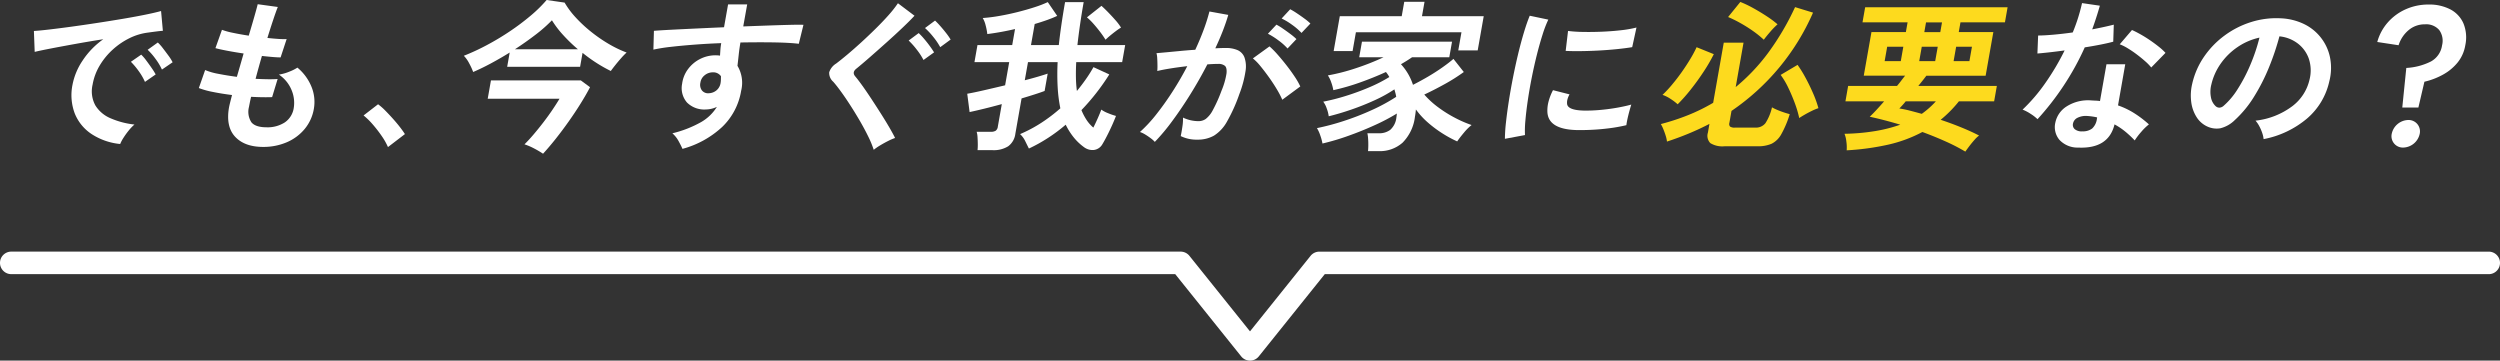
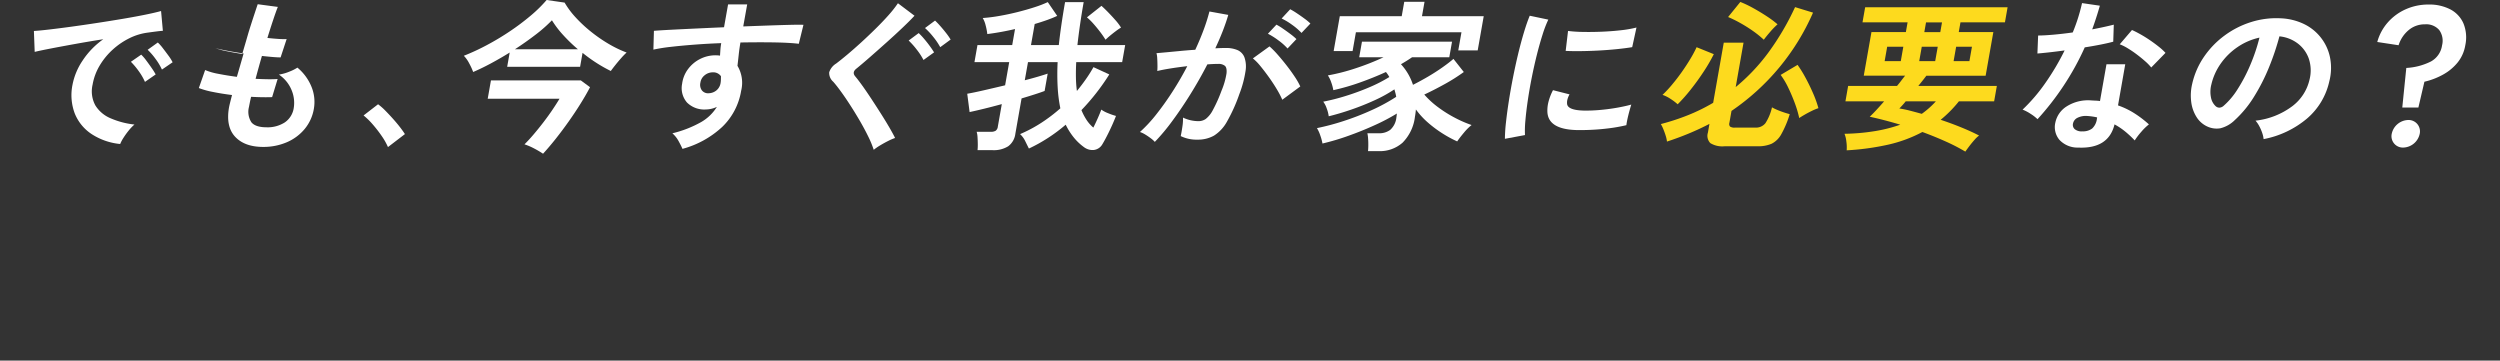
<svg xmlns="http://www.w3.org/2000/svg" width="555" height="80.06" viewBox="0 0 555 80.06">
  <rect x="0" y="0" width="555" height="80.06" fill="#333333" stroke="none" />
  <defs>
    <clipPath id="a">
      <rect width="555" height="80.06" transform="translate(0 0)" fill="#fff" />
    </clipPath>
  </defs>
  <g clip-path="url(#a)">
    <path d="M26.681,31.967a14.04,14.04,0,0,1-6.338-2.2A9.889,9.889,0,0,1,16.6,25.2a11.54,11.54,0,0,1-.5-6.408A14.478,14.478,0,0,1,18.3,13.5a17.8,17.8,0,0,1,4.627-4.789q-3.006.468-6.008,1.008t-5.441,1.009q-2.44.468-3.777.791L7.527,6.875q1.22-.07,3.4-.324t4.937-.629q2.754-.379,5.7-.829t5.719-.918q2.769-.467,4.986-.918t3.488-.81l.4,4.392q-.591.037-1.433.145t-1.89.252a12.8,12.8,0,0,0-4.055,1.223,15.956,15.956,0,0,0-3.716,2.521,15.422,15.422,0,0,0-2.907,3.527,12.451,12.451,0,0,0-1.6,4.285,6.532,6.532,0,0,0,.613,4.607,7.265,7.265,0,0,0,3.389,2.862,18.144,18.144,0,0,0,5.294,1.386A9.772,9.772,0,0,0,28.558,29a16.664,16.664,0,0,0-1.164,1.619,8.187,8.187,0,0,0-.713,1.35m5.5-13.788a12.779,12.779,0,0,0-1.4-2.412,16.108,16.108,0,0,0-1.722-2.052l2.29-1.585a9.544,9.544,0,0,1,1.094,1.261q.621.83,1.218,1.693a14.454,14.454,0,0,1,.9,1.439Zm3.772-2.736a13.105,13.105,0,0,0-1.428-2.375,14.41,14.41,0,0,0-1.746-2.018l2.259-1.619a10.154,10.154,0,0,1,1.113,1.26q.639.83,1.259,1.675a9.757,9.757,0,0,1,.912,1.458Z" fill="#fff" />
-     <path d="M58.425,32.616q-4.094,0-6.2-2.232t-1.4-6.445q.09-.5.271-1.223t.413-1.621q-2.289-.286-4.247-.683a18.414,18.414,0,0,1-3.12-.864l1.4-4a13.641,13.641,0,0,0,2.94.845q1.926.378,4.1.666.369-1.258.744-2.555t.755-2.629q-1.959-.288-3.656-.612t-2.6-.576l1.448-4.068a16.144,16.144,0,0,0,2.442.667q1.62.341,3.507.63.7-2.34,1.237-4.213T57.212.935l4.462.613q-.392.97-1,2.79T59.364,8.424q1.29.143,2.412.215a16.762,16.762,0,0,0,1.857.037l-1.339,4.068q-.694,0-1.775-.091t-2.371-.233q-.375,1.294-.725,2.555T56.74,17.5q1.45.072,2.708.09c.839.011,1.566-.006,2.185-.055L60.41,21.563q-.993.037-2.178.019t-2.488-.09q-.146.612-.261,1.17t-.206,1.061a4.267,4.267,0,0,0,.531,3.42q.9,1.116,3.385,1.117a7.012,7.012,0,0,0,4.05-1.1,4.712,4.712,0,0,0,1.975-3.223,7.262,7.262,0,0,0-.453-3.851,7.632,7.632,0,0,0-2.851-3.529,9.639,9.639,0,0,0,2.267-.63,9.542,9.542,0,0,0,1.844-.917,10.8,10.8,0,0,1,3.151,4.32,8.861,8.861,0,0,1,.508,4.788,9.491,9.491,0,0,1-2.062,4.535,10.553,10.553,0,0,1-3.971,2.935,13.061,13.061,0,0,1-5.226,1.026" fill="#fff" />
+     <path d="M58.425,32.616q-4.094,0-6.2-2.232t-1.4-6.445q.09-.5.271-1.223t.413-1.621q-2.289-.286-4.247-.683a18.414,18.414,0,0,1-3.12-.864l1.4-4a13.641,13.641,0,0,0,2.94.845q1.926.378,4.1.666.369-1.258.744-2.555t.755-2.629q-1.959-.288-3.656-.612t-2.6-.576a16.144,16.144,0,0,0,2.442.667q1.62.341,3.507.63.7-2.34,1.237-4.213T57.212.935l4.462.613q-.392.97-1,2.79T59.364,8.424q1.29.143,2.412.215a16.762,16.762,0,0,0,1.857.037l-1.339,4.068q-.694,0-1.775-.091t-2.371-.233q-.375,1.294-.725,2.555T56.74,17.5q1.45.072,2.708.09c.839.011,1.566-.006,2.185-.055L60.41,21.563q-.993.037-2.178.019t-2.488-.09q-.146.612-.261,1.17t-.206,1.061a4.267,4.267,0,0,0,.531,3.42q.9,1.116,3.385,1.117a7.012,7.012,0,0,0,4.05-1.1,4.712,4.712,0,0,0,1.975-3.223,7.262,7.262,0,0,0-.453-3.851,7.632,7.632,0,0,0-2.851-3.529,9.639,9.639,0,0,0,2.267-.63,9.542,9.542,0,0,0,1.844-.917,10.8,10.8,0,0,1,3.151,4.32,8.861,8.861,0,0,1,.508,4.788,9.491,9.491,0,0,1-2.062,4.535,10.553,10.553,0,0,1-3.971,2.935,13.061,13.061,0,0,1-5.226,1.026" fill="#fff" />
    <path d="M86.129,32.651a14.365,14.365,0,0,0-1.408-2.484,28.532,28.532,0,0,0-1.965-2.537,15.868,15.868,0,0,0-2.043-2l3.217-2.484a13.069,13.069,0,0,1,1.584,1.386q.837.847,1.693,1.8t1.555,1.853q.7.9,1.129,1.584Z" fill="#fff" />
    <path d="M105.042,15.984a13.852,13.852,0,0,0-.885-1.927,6.958,6.958,0,0,0-1.185-1.675,49.132,49.132,0,0,0,5.117-2.375,57.248,57.248,0,0,0,5.13-3.078,51.972,51.972,0,0,0,4.594-3.456A30.021,30.021,0,0,0,121.35,0l3.993.576A18.622,18.622,0,0,0,127.8,3.87,30.065,30.065,0,0,0,131.155,7a33.133,33.133,0,0,0,3.893,2.7,25.406,25.406,0,0,0,4.059,1.962A15.288,15.288,0,0,0,137.9,12.9q-.684.776-1.3,1.549t-1,1.313a32.1,32.1,0,0,1-3.159-1.782,33.3,33.3,0,0,1-3.113-2.249l-.546,3.1H112.593l.559-3.168q-2.092,1.295-4.172,2.412t-3.938,1.908M120.56,34.128a21.126,21.126,0,0,0-2.02-1.188,13.549,13.549,0,0,0-2.108-.9q.927-.9,2.032-2.2t2.221-2.754q1.116-1.458,2.034-2.826t1.492-2.34H108.272l.718-4.068h19.958l2.038,1.512q-.885,1.693-2.107,3.654t-2.636,3.96q-1.413,2-2.87,3.834t-2.813,3.313M114.3,10.943h14a36.038,36.038,0,0,1-3.31-3.2,21.663,21.663,0,0,1-2.462-3.24,31.67,31.67,0,0,1-3.614,3.186q-2.18,1.672-4.614,3.257" fill="#fff" />
    <path d="M151.508,33.048q-.312-.721-.865-1.729a6.311,6.311,0,0,0-1.377-1.727,24.705,24.705,0,0,0,6.4-2.5,9.913,9.913,0,0,0,3.483-3.367,5.92,5.92,0,0,1-2.442.577,5.441,5.441,0,0,1-4.2-1.548,4.889,4.889,0,0,1-1.073-4.176,6.863,6.863,0,0,1,1.3-3.223,7.605,7.605,0,0,1,2.663-2.25,7.488,7.488,0,0,1,3.472-.828c.2,0,.366.007.509.019s.3.029.466.053c.027-.431.057-.876.088-1.332a13.863,13.863,0,0,1,.181-1.439q-2.979.108-5.833.324t-5.24.486a38.151,38.151,0,0,0-3.986.629l.116-4.175q1.334-.109,3.734-.234t5.475-.27q3.078-.146,6.356-.288l.9-5.077h4.241L165,5.867q2.869-.108,5.481-.2t4.668-.143q2.057-.056,3.22-.018L177.335,9.72q-2.076-.252-5.557-.307t-7.4.018c-.153.864-.277,1.742-.373,2.629s-.191,1.74-.286,2.555a7.33,7.33,0,0,1,.814,5.545,14.311,14.311,0,0,1-4.233,8.045,20.931,20.931,0,0,1-8.787,4.843M157.377,20.7a2.812,2.812,0,0,0,1.729-.684,2.661,2.661,0,0,0,.864-1.584,4.813,4.813,0,0,0,.069-.7c.009-.252.013-.522.015-.809a2.055,2.055,0,0,0-1.785-.865,2.85,2.85,0,0,0-1.832.648,2.5,2.5,0,0,0-.95,1.656,2.069,2.069,0,0,0,.338,1.71,1.764,1.764,0,0,0,1.552.63" fill="#fff" />
    <path d="M193.97,33.264a22.235,22.235,0,0,0-1.244-3.006q-.819-1.674-1.857-3.456t-2.13-3.473q-1.092-1.693-2.076-3.042t-1.688-2.143a2.565,2.565,0,0,1-.89-2.1,3.541,3.541,0,0,1,1.527-1.927q1.053-.792,2.512-2.016T191.2,9.4q1.612-1.476,3.184-3.025t2.87-3.005A24.94,24.94,0,0,0,199.342.72l3.679,2.773q-.994,1.078-2.663,2.664t-3.579,3.294q-1.91,1.708-3.66,3.24t-2.988,2.537q-1.061.83-.237,1.765.663.791,1.6,2.1t1.99,2.916q1.052,1.6,2.082,3.222t1.858,3.042q.828,1.422,1.284,2.358a11.644,11.644,0,0,0-1.583.684q-.924.467-1.783.99a11.291,11.291,0,0,0-1.374.954m11.047-19.943A14.27,14.27,0,0,0,203.507,11a16.93,16.93,0,0,0-1.786-2l2.229-1.656a14.676,14.676,0,0,1,1.156,1.225q.681.79,1.3,1.637c.412.564.73,1.039.955,1.421Zm3.718-2.844a14.974,14.974,0,0,0-1.567-2.305,15.949,15.949,0,0,0-1.815-1.943l2.23-1.656a16.578,16.578,0,0,1,1.158,1.206q.686.774,1.326,1.6a14.2,14.2,0,0,1,.977,1.405Z" fill="#fff" />
    <path d="M217.015,33.335A11.833,11.833,0,0,0,217.068,32q-.007-.792-.057-1.547a4.993,4.993,0,0,0-.192-1.189h3.107a2.075,2.075,0,0,0,1.1-.234,1.284,1.284,0,0,0,.491-.917l.882-5q-2.112.578-4.022,1.044t-3.125.721l-.525-4.069q1.281-.214,3.566-.738t4.842-1.134l.908-5.148h-7.713l.667-3.78h7.713l.628-3.564a60.8,60.8,0,0,1-6.155,1.117,13.155,13.155,0,0,0-.36-1.891A5.825,5.825,0,0,0,218.167,4a34.622,34.622,0,0,0,3.72-.469q2.057-.358,4.122-.882t3.813-1.1A23.478,23.478,0,0,0,232.608.467l2.092,3.06q-1,.469-2.263.919t-2.733.882l-.825,4.679h6.177q.228-2.124.577-4.518t.813-5.022h4.13q-.456,2.592-.8,4.968t-.587,4.572h10.6l-.667,3.78h-10.2q-.09,1.766-.066,3.385a25.087,25.087,0,0,0,.217,3.023q1.066-1.294,2-2.627t1.676-2.664l3.516,1.619a49.1,49.1,0,0,1-6.186,7.92A12.854,12.854,0,0,0,241.2,26.6a7.88,7.88,0,0,0,1.523,1.728q.506-1.006.992-2.106t.772-1.889a6.759,6.759,0,0,0,1.539.809,14.048,14.048,0,0,0,1.723.594q-.609,1.585-1.471,3.366T244.74,32a2.517,2.517,0,0,1-1.965,1.3,3.151,3.151,0,0,1-2.1-.611,11.926,11.926,0,0,1-2.3-2.179,14.99,14.99,0,0,1-1.786-2.826,36.928,36.928,0,0,1-3.9,2.916,34.931,34.931,0,0,1-4.275,2.376q-.432-.864-.835-1.691a5.244,5.244,0,0,0-1.123-1.513,30.673,30.673,0,0,0,4.761-2.538,35.863,35.863,0,0,0,4.181-3.185,32.413,32.413,0,0,1-.591-4.626,52.361,52.361,0,0,1-.012-5.635h-6.58L227.5,17.82q1.684-.433,3.015-.828t2.071-.649l-.68,3.852q-.861.326-2.2.756t-2.919.9L225.407,29.7a4.042,4.042,0,0,1-1.586,2.771,6.044,6.044,0,0,1-3.479.864ZM245.428,8.82a20.555,20.555,0,0,0-1.179-1.71q-.7-.919-1.458-1.782A14.044,14.044,0,0,0,241.3,3.851L244.525,1.3q.726.646,1.547,1.494t1.58,1.71a11.183,11.183,0,0,1,1.213,1.619,13.569,13.569,0,0,0-1.185.81c-.462.348-.895.691-1.295,1.026s-.719.625-.957.865" fill="#fff" />
    <path d="M256.37,31.5a5.9,5.9,0,0,0-.883-.791,14.039,14.039,0,0,0-1.274-.864,5.278,5.278,0,0,0-1.148-.54,30.836,30.836,0,0,0,3.656-3.942q1.836-2.322,3.6-5.058t3.257-5.616q-1.9.216-3.689.5t-2.972.576a12.207,12.207,0,0,0,.039-1.26q-.006-.792-.052-1.565a4.908,4.908,0,0,0-.166-1.134q.854-.073,2.228-.2t3.048-.289q1.674-.162,3.338-.271,1.057-2.268,1.863-4.444a41.331,41.331,0,0,0,1.281-4.051l4.18.756q-.476,1.656-1.211,3.547t-1.669,3.87q.736-.037,1.325-.056c.393-.011.734-.016,1.027-.016a6.5,6.5,0,0,1,2.534.45,2.9,2.9,0,0,1,1.567,1.584,6.144,6.144,0,0,1,.252,3.131,24.115,24.115,0,0,1-1.373,5.094A36.208,36.208,0,0,1,272.388,27a8.545,8.545,0,0,1-2.867,3.1,7.241,7.241,0,0,1-3.7.9,7.873,7.873,0,0,1-3.7-.791q.189-.864.369-2.087a10.508,10.508,0,0,0,.135-2.017,8.034,8.034,0,0,0,3.444.792,2.823,2.823,0,0,0,1.6-.485,5.927,5.927,0,0,0,1.568-1.945,31.8,31.8,0,0,0,1.928-4.3,16.44,16.44,0,0,0,1.127-3.907q.116-1.276-.4-1.674a2.233,2.233,0,0,0-1.392-.4q-1.025,0-2.468.107-1.725,3.349-3.739,6.589t-4.055,5.994A44.778,44.778,0,0,1,256.37,31.5m28.3-9.359a20.352,20.352,0,0,0-1.2-2.3q-.789-1.331-1.757-2.682t-1.9-2.485a11.392,11.392,0,0,0-1.673-1.71l3.688-2.664a18.58,18.58,0,0,1,1.738,1.747q.975,1.1,1.99,2.394t1.854,2.557a15.887,15.887,0,0,1,1.256,2.195Zm1.165-11.376a12.85,12.85,0,0,0-2.071-1.836,16.38,16.38,0,0,0-2.285-1.439l1.89-2.017a12.9,12.9,0,0,1,1.434.883c.576.394,1.144.8,1.7,1.223a12.379,12.379,0,0,1,1.306,1.1Zm3.1-3.456a13.741,13.741,0,0,0-2.111-1.818,14.514,14.514,0,0,0-2.3-1.386l1.9-2.052a15.2,15.2,0,0,1,1.438.864q.867.576,1.724,1.206a11.894,11.894,0,0,1,1.325,1.1Z" fill="#fff" />
    <path d="M303.7,33.552c.039-.359.06-.792.064-1.3s-.011-1-.047-1.494a7.143,7.143,0,0,0-.16-1.17h2.561a4.073,4.073,0,0,0,2.509-.756A4.253,4.253,0,0,0,310,26.064c.025-.144.045-.288.058-.432s.032-.288.057-.432a44.46,44.46,0,0,1-4.936,2.592q-2.841,1.295-5.882,2.375a52.02,52.02,0,0,1-5.709,1.694,10.919,10.919,0,0,0-.487-1.8,7.779,7.779,0,0,0-.738-1.62,52.8,52.8,0,0,0,5.9-1.566,58.287,58.287,0,0,0,6.26-2.43,40.561,40.561,0,0,0,5.437-2.952q-.071-.432-.18-.846c-.074-.276-.148-.545-.223-.81a30.8,30.8,0,0,1-4.373,2.412q-2.507,1.152-5.172,2.07t-5.034,1.494a7.831,7.831,0,0,0-.456-1.764,5.116,5.116,0,0,0-.764-1.477,46.426,46.426,0,0,0,4.956-1.259,53.368,53.368,0,0,0,5.256-1.926,32.213,32.213,0,0,0,4.461-2.286,7.157,7.157,0,0,0-.753-1.115q-2.745,1.258-5.8,2.339A49.042,49.042,0,0,1,296,20.016a9.5,9.5,0,0,0-.452-1.692,6.436,6.436,0,0,0-.762-1.584,43.776,43.776,0,0,0,6.222-1.6,55.109,55.109,0,0,0,6.15-2.431h-5.41l.609-3.455h19.995l-.609,3.455h-8.261q-1.086.756-2.467,1.549a12.4,12.4,0,0,1,2.667,4.572q1.645-.828,3.336-1.818t3.173-2.034q1.482-1.045,2.476-1.907l2.3,2.916a40.368,40.368,0,0,1-4.237,2.68q-2.31,1.281-4.54,2.323a19.086,19.086,0,0,0,3.133,2.862,27.618,27.618,0,0,0,3.787,2.358,25.746,25.746,0,0,0,3.584,1.548,11.114,11.114,0,0,0-1.684,1.674q-.926,1.1-1.515,1.962a26.511,26.511,0,0,1-3.22-1.746,25.7,25.7,0,0,1-3.265-2.43A17.3,17.3,0,0,1,314.33,24.3c-.024.265-.053.534-.088.81s-.078.546-.125.81a9.812,9.812,0,0,1-2.752,5.76,7.619,7.619,0,0,1-5.32,1.872ZM296.071,11.34l1.364-7.74h13.744l.566-3.2h4.5l-.565,3.2h13.707l-1.338,7.595h-4.314l.711-4.031H301.01l-.736,4.176Z" fill="#fff" />
    <path d="M334.088,30.816a35.36,35.36,0,0,1,.235-3.618q.23-2.141.624-4.68t.924-5.238q.531-2.7,1.149-5.275t1.28-4.768q.66-2.2,1.3-3.745l4.125.864a25.581,25.581,0,0,0-1.289,3.366q-.658,2.07-1.275,4.535t-1.129,5.06q-.513,2.591-.871,5.039t-.524,4.428a22.568,22.568,0,0,0-.09,3.2Zm15.879-1.944q-6.3-.18-6.449-4.068a7.721,7.721,0,0,1,.235-2.16,12.049,12.049,0,0,1,1.013-2.628l3.671.935a4.577,4.577,0,0,0-.49,1.225,2.694,2.694,0,0,0-.043.972q.246,1.3,3.627,1.4a33.775,33.775,0,0,0,3.551-.126q1.911-.162,3.777-.486t3.289-.72q-.162.5-.4,1.368t-.435,1.746q-.192.882-.257,1.458a34.949,34.949,0,0,1-3.795.684q-2,.254-3.9.343t-3.389.053M347.58,11.3l.525-4.429a30.11,30.11,0,0,0,3.362.217q2,.038,4.195-.054t4.224-.324a24.869,24.869,0,0,0,3.413-.6l-.95,4.358q-1.506.25-3.479.448t-4.058.308q-2.082.107-3.969.126T347.58,11.3" fill="#fff" />
    <path d="M382.861,32.472a5.113,5.113,0,0,1-3.167-.7,2.324,2.324,0,0,1-.54-2.322l.341-1.944q-2.213,1.151-4.559,2.124t-4.868,1.8a6.546,6.546,0,0,0-.272-1.261q-.222-.72-.513-1.439a8.727,8.727,0,0,0-.577-1.188,50.441,50.441,0,0,0,6.091-2,40.425,40.425,0,0,0,5.525-2.719l2.354-13.356h4.387l-1.74,9.865a42.718,42.718,0,0,0,7.208-7.6,58.293,58.293,0,0,0,5.974-10.152l3.988,1.224a51.038,51.038,0,0,1-18.1,21.816l-.47,2.664a.858.858,0,0,0,.149.81,1.72,1.72,0,0,0,1.091.233h4.5a2.677,2.677,0,0,0,2.255-.972,10.848,10.848,0,0,0,1.463-3.527,10.241,10.241,0,0,0,1.145.558q.713.307,1.473.558c.506.167.947.3,1.32.4a22.319,22.319,0,0,1-1.888,4.482,5.068,5.068,0,0,1-2.141,2.088,7.5,7.5,0,0,1-3.114.558Zm-10.42-9.325a12.558,12.558,0,0,0-1.6-1.206,7.519,7.519,0,0,0-1.763-.881,26.255,26.255,0,0,0,2.073-2.214q1.107-1.314,2.155-2.79t1.923-2.934a26.193,26.193,0,0,0,1.417-2.645l3.821,1.546a36.706,36.706,0,0,1-2.2,3.8q-1.352,2.071-2.881,4a37.285,37.285,0,0,1-2.944,3.33M391.563,8.82a22.233,22.233,0,0,0-2.383-1.926,30.965,30.965,0,0,0-2.8-1.764,27.036,27.036,0,0,0-2.741-1.351L386.353.432a24,24,0,0,1,2.833,1.35q1.53.846,2.99,1.8A21.671,21.671,0,0,1,394.615,5.4a17.684,17.684,0,0,0-1.651,1.692q-.871,1.008-1.4,1.728m7.864,17.388a23.7,23.7,0,0,0-.96-3.258q-.645-1.746-1.445-3.42a17.178,17.178,0,0,0-1.717-2.9L399.06,14.4a26.711,26.711,0,0,1,1.777,2.879q.9,1.658,1.663,3.42a24.6,24.6,0,0,1,1.19,3.313,10.971,10.971,0,0,0-1.44.593q-.858.416-1.633.865c-.515.3-.913.546-1.19.738" fill="#fdda1e" />
    <path d="M436.308,33.659a42.373,42.373,0,0,0-4.441-2.286q-2.457-1.1-5.1-2.07a30.2,30.2,0,0,1-7.664,2.826,56.016,56.016,0,0,1-9.138,1.243,9.268,9.268,0,0,0-.075-1.962,6.261,6.261,0,0,0-.412-1.71,46.165,46.165,0,0,0,6.794-.6,32.3,32.3,0,0,0,5.589-1.422q-1.806-.54-3.536-.99t-3.244-.773q.656-.614,1.49-1.513t1.707-1.907h-8.59l.6-3.42h10.855q.512-.612.963-1.206c.3-.4.577-.75.827-1.063h-9.175l1.708-9.684h7.64l.381-2.159H413.475l.59-3.349h31.621l-.59,3.349h-9.871l-.381,2.159h7.677l-1.708,9.684H427.654q-.43.576-.877,1.135t-.912,1.134H443.3l-.6,3.42h-7.822a27.4,27.4,0,0,1-4.05,4.1q2.28.756,4.5,1.657t4.028,1.835a6.089,6.089,0,0,0-1.01.955q-.594.666-1.14,1.385t-.892,1.224M418.392,13.572h3.583l.564-3.2h-3.582Zm8.245,11.7a19.52,19.52,0,0,0,3.121-2.771h-6.69q-.375.468-.737.863t-.675.721a20.779,20.779,0,0,1,2.293.467q1.26.324,2.688.72m-.569-11.7h3.546l.566-3.2h-3.547ZM427.2,7.127h3.545l.381-2.159h-3.545Zm6.5,6.445h3.51l.565-3.2h-3.51Z" fill="#fdda1e" />
    <path d="M452.331,26.46a9.265,9.265,0,0,0-1.479-1.152,9.468,9.468,0,0,0-1.839-.972,38.143,38.143,0,0,0,5.115-5.994,54.678,54.678,0,0,0,4.22-7.146q-1.872.253-3.475.431t-2.567.252l.157-3.995q1.278,0,3.339-.18t4.348-.5q.7-1.692,1.209-3.329t.854-3.187l3.956.576q-.77,2.7-1.7,5.256,1.323-.25,2.56-.522c.824-.18,1.566-.354,2.231-.522l-.119,3.78q-1.191.323-2.838.649t-3.488.611a59.636,59.636,0,0,1-4.729,8.568,60.245,60.245,0,0,1-5.76,7.38m8.977,6.3a5.478,5.478,0,0,1-4.117-1.727,4.4,4.4,0,0,1-.893-3.853,5.57,5.57,0,0,1,2.51-3.564,8.846,8.846,0,0,1,5.408-1.332c.336.025.674.042,1.014.054a8.23,8.23,0,0,1,.972.09l1.44-8.172h4.168L470.2,23.4a17.44,17.44,0,0,1,3.656,1.764,24.081,24.081,0,0,1,3.205,2.449,11.853,11.853,0,0,0-1.7,1.655,14.923,14.923,0,0,0-1.451,1.908,23.141,23.141,0,0,0-2.1-1.962,14.926,14.926,0,0,0-2.385-1.6q-1.332,5.47-8.111,5.147m.965-3.6a3.39,3.39,0,0,0,2.176-.63,3.514,3.514,0,0,0,1.067-2.214l.044-.252a13.984,13.984,0,0,0-2.282-.324,4.144,4.144,0,0,0-2.062.4,1.8,1.8,0,0,0-1,1.224,1.281,1.281,0,0,0,.356,1.3,2.413,2.413,0,0,0,1.7.5m15.295-14.184a10.791,10.791,0,0,0-1.33-1.368q-.855-.756-1.854-1.512a24.022,24.022,0,0,0-2.007-1.367,10.489,10.489,0,0,0-1.8-.9L473.3,6.661q.814.359,1.878.954t2.141,1.332q1.077.737,1.974,1.458a12.55,12.55,0,0,1,1.447,1.332Z" fill="#fff" />
    <path d="M502.52,30.887a6.006,6.006,0,0,0-.307-1.368,9.572,9.572,0,0,0-.662-1.529,6.076,6.076,0,0,0-.83-1.206,16.626,16.626,0,0,0,8.19-3.223,10.237,10.237,0,0,0,3.785-5.813A8.229,8.229,0,0,0,512.547,13a7.269,7.269,0,0,0-2.492-3.385,8.03,8.03,0,0,0-4.022-1.547,56.857,56.857,0,0,1-2.3,6.84,42.927,42.927,0,0,1-3.332,6.552,24.188,24.188,0,0,1-4.258,5.183,6.929,6.929,0,0,1-3.231,1.836,4.934,4.934,0,0,1-2.908-.4,5.514,5.514,0,0,1-2.344-2.052,8.121,8.121,0,0,1-1.2-3.33,11.255,11.255,0,0,1,.215-4.121,17.445,17.445,0,0,1,2.63-5.995,19.555,19.555,0,0,1,4.557-4.7,19.913,19.913,0,0,1,5.9-2.989,18.627,18.627,0,0,1,6.615-.827,13.11,13.11,0,0,1,5.012,1.223,10.579,10.579,0,0,1,5.851,7.345,11.882,11.882,0,0,1-.136,5.436,15.126,15.126,0,0,1-4.965,8.262,21.034,21.034,0,0,1-9.613,4.553m-10.6-7.272a1.206,1.206,0,0,0,.789.288,1.528,1.528,0,0,0,.953-.432,16.293,16.293,0,0,0,3.08-3.671,35.941,35.941,0,0,0,2.81-5.365A39.9,39.9,0,0,0,501.6,8.351a13.83,13.83,0,0,0-4.848,2.088,14.516,14.516,0,0,0-3.732,3.655,13.309,13.309,0,0,0-2.108,4.7,6.424,6.424,0,0,0-.06,2.933,3.5,3.5,0,0,0,1.074,1.89" fill="#fff" />
    <path d="M533.308,23.868l.891-8.784a13.776,13.776,0,0,0,5.442-1.423,4.855,4.855,0,0,0,2.5-3.618A4.038,4.038,0,0,0,541.5,6.66,3.8,3.8,0,0,0,538.355,5.4a5.485,5.485,0,0,0-3.667,1.313,7.134,7.134,0,0,0-2.2,3.329l-4.735-.719A10.957,10.957,0,0,1,530.1,4.968a11.443,11.443,0,0,1,3.988-2.916,12.255,12.255,0,0,1,5.046-1.044,10.087,10.087,0,0,1,4.853,1.08,6.406,6.406,0,0,1,2.9,3.114,8.233,8.233,0,0,1,.409,4.841,8.233,8.233,0,0,1-1.676,3.8,11.012,11.012,0,0,1-3.2,2.682,15.911,15.911,0,0,1-4.2,1.62l-1.337,5.724Zm.223,8.892a2.523,2.523,0,0,1-2.566-3.06,3.854,3.854,0,0,1,3.646-3.06,2.525,2.525,0,0,1,2.567,3.06,3.851,3.851,0,0,1-3.647,3.06" fill="#fff" />
-     <path d="M277.5,80.059a2.5,2.5,0,0,1-1.95-.936L260.9,60.859H2.5a2.5,2.5,0,0,1,0-5H262.1a2.5,2.5,0,0,1,1.95.936L277.5,73.563,290.946,56.8a2.5,2.5,0,0,1,1.95-.936H552.5a2.5,2.5,0,0,1,0,5H294.1L279.45,79.123A2.5,2.5,0,0,1,277.5,80.059Z" fill="#fff" />
  </g>
</svg>